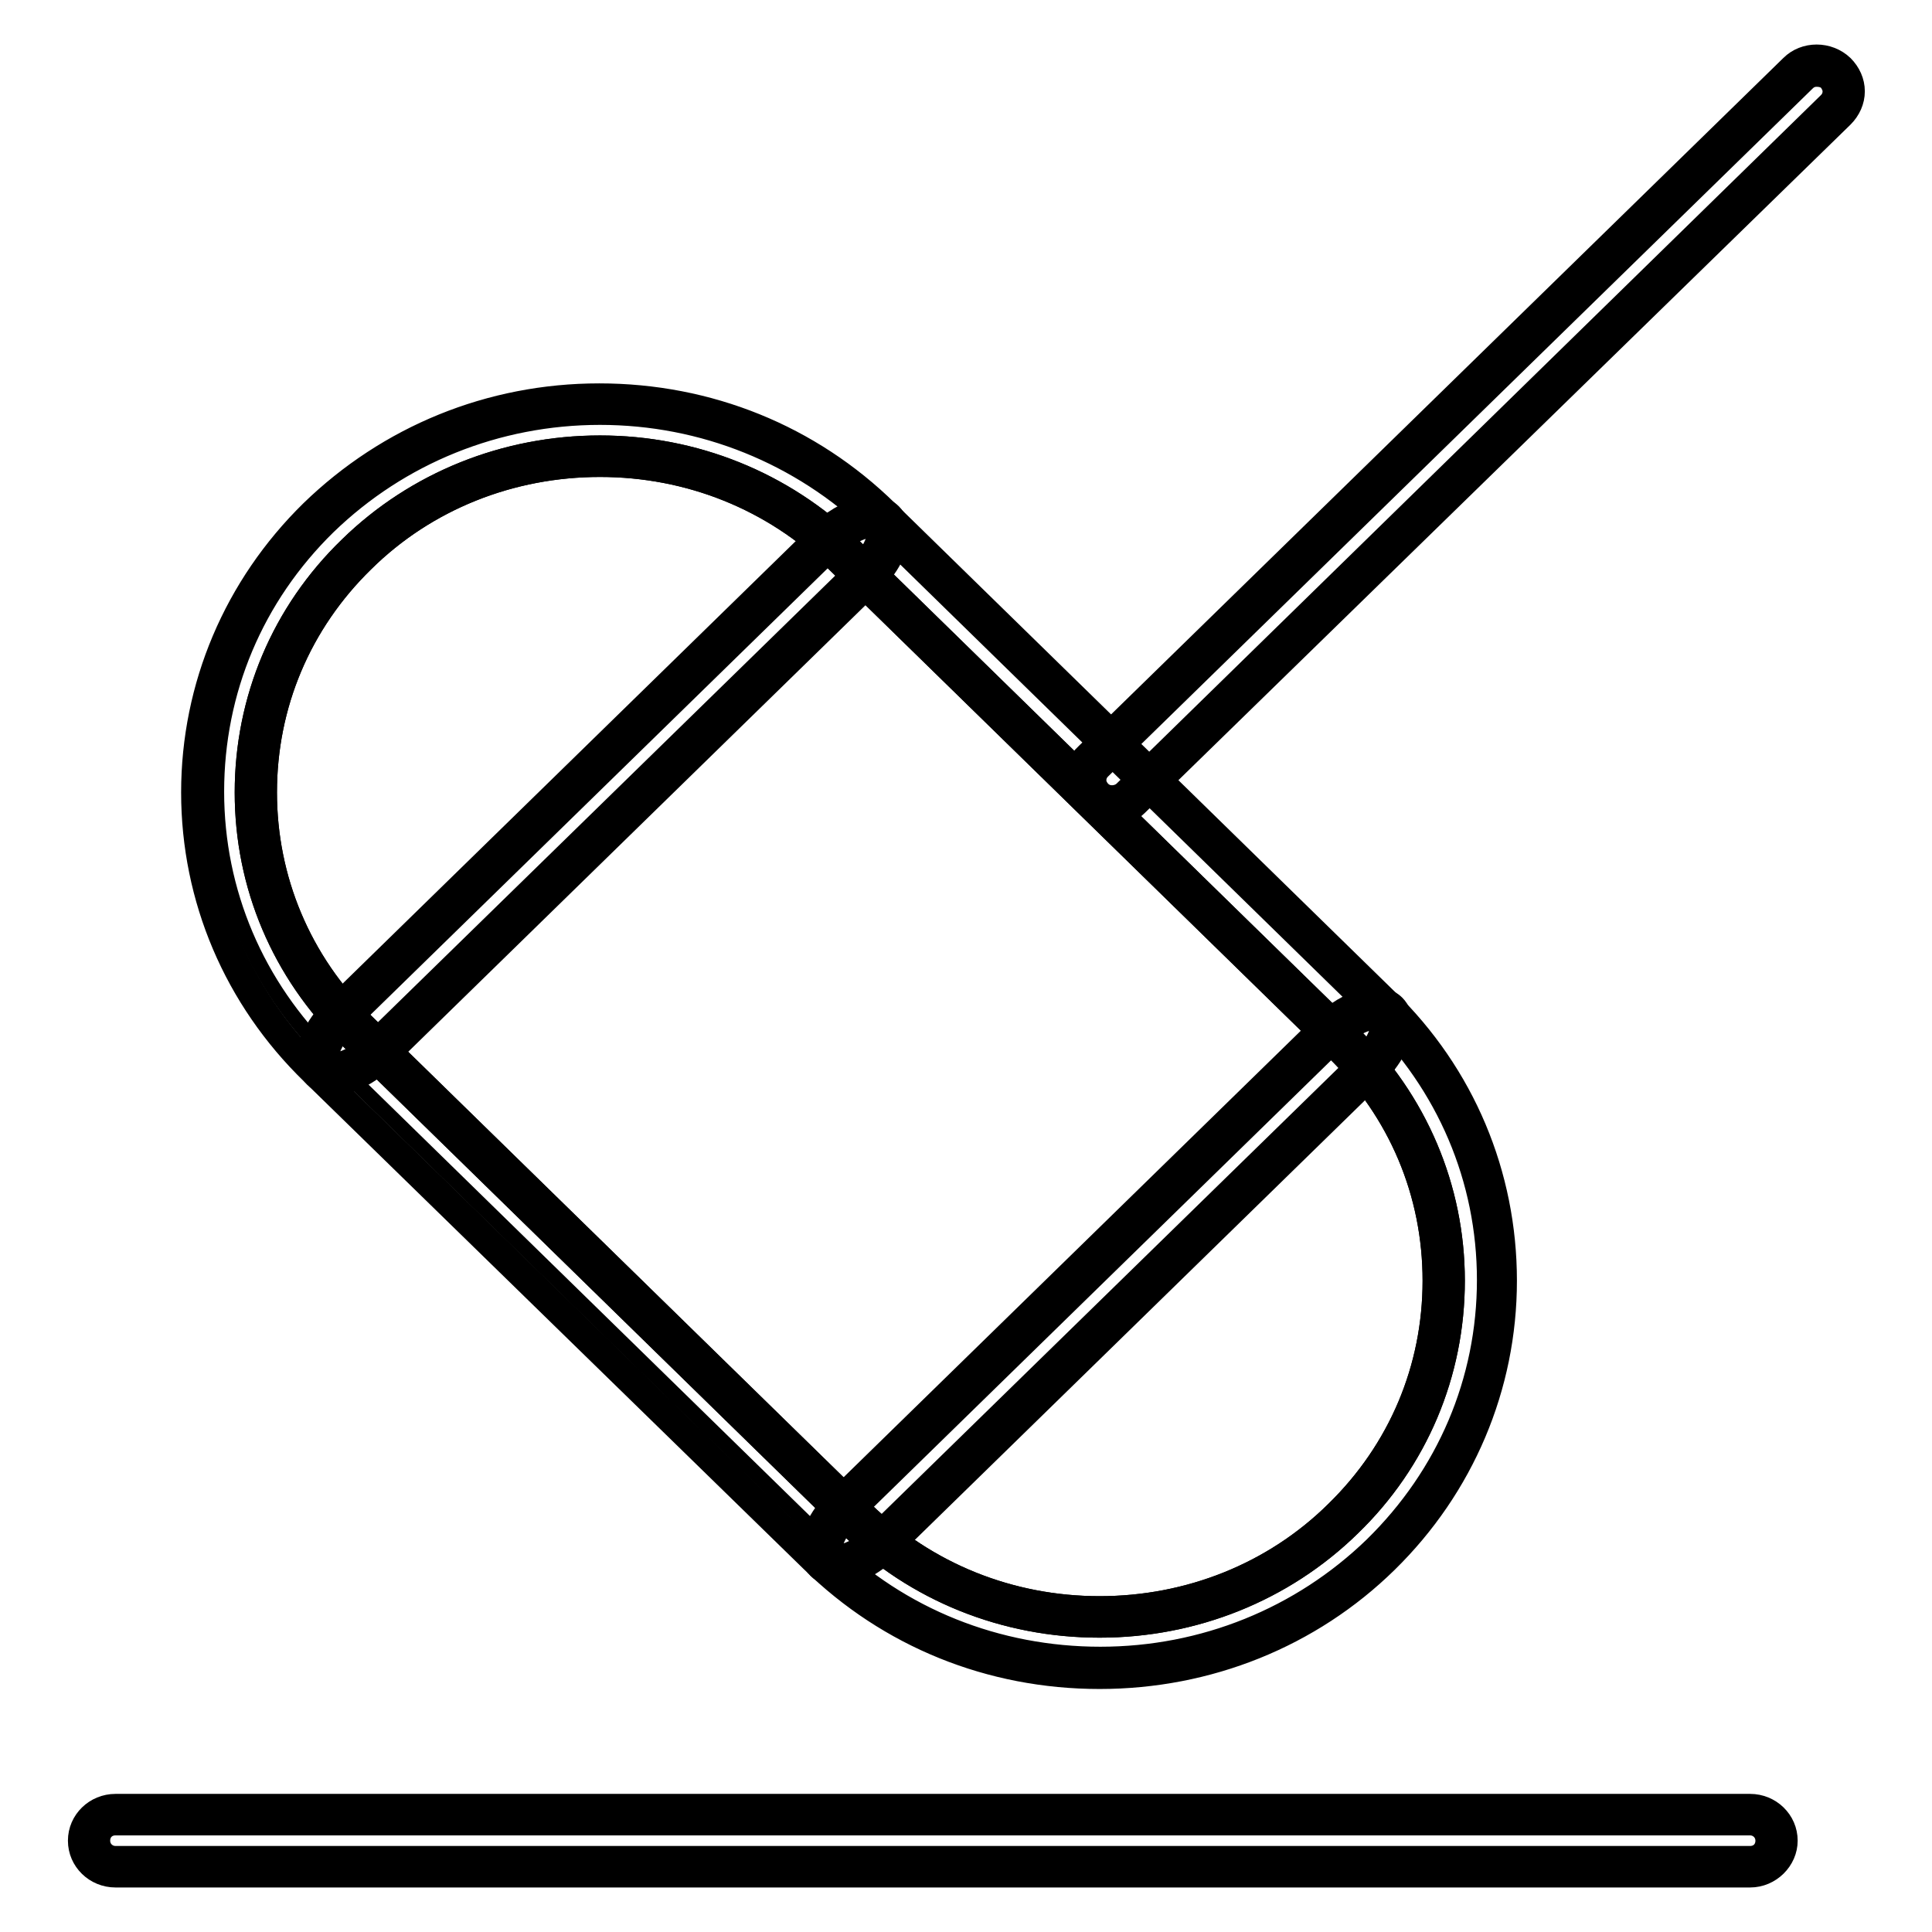
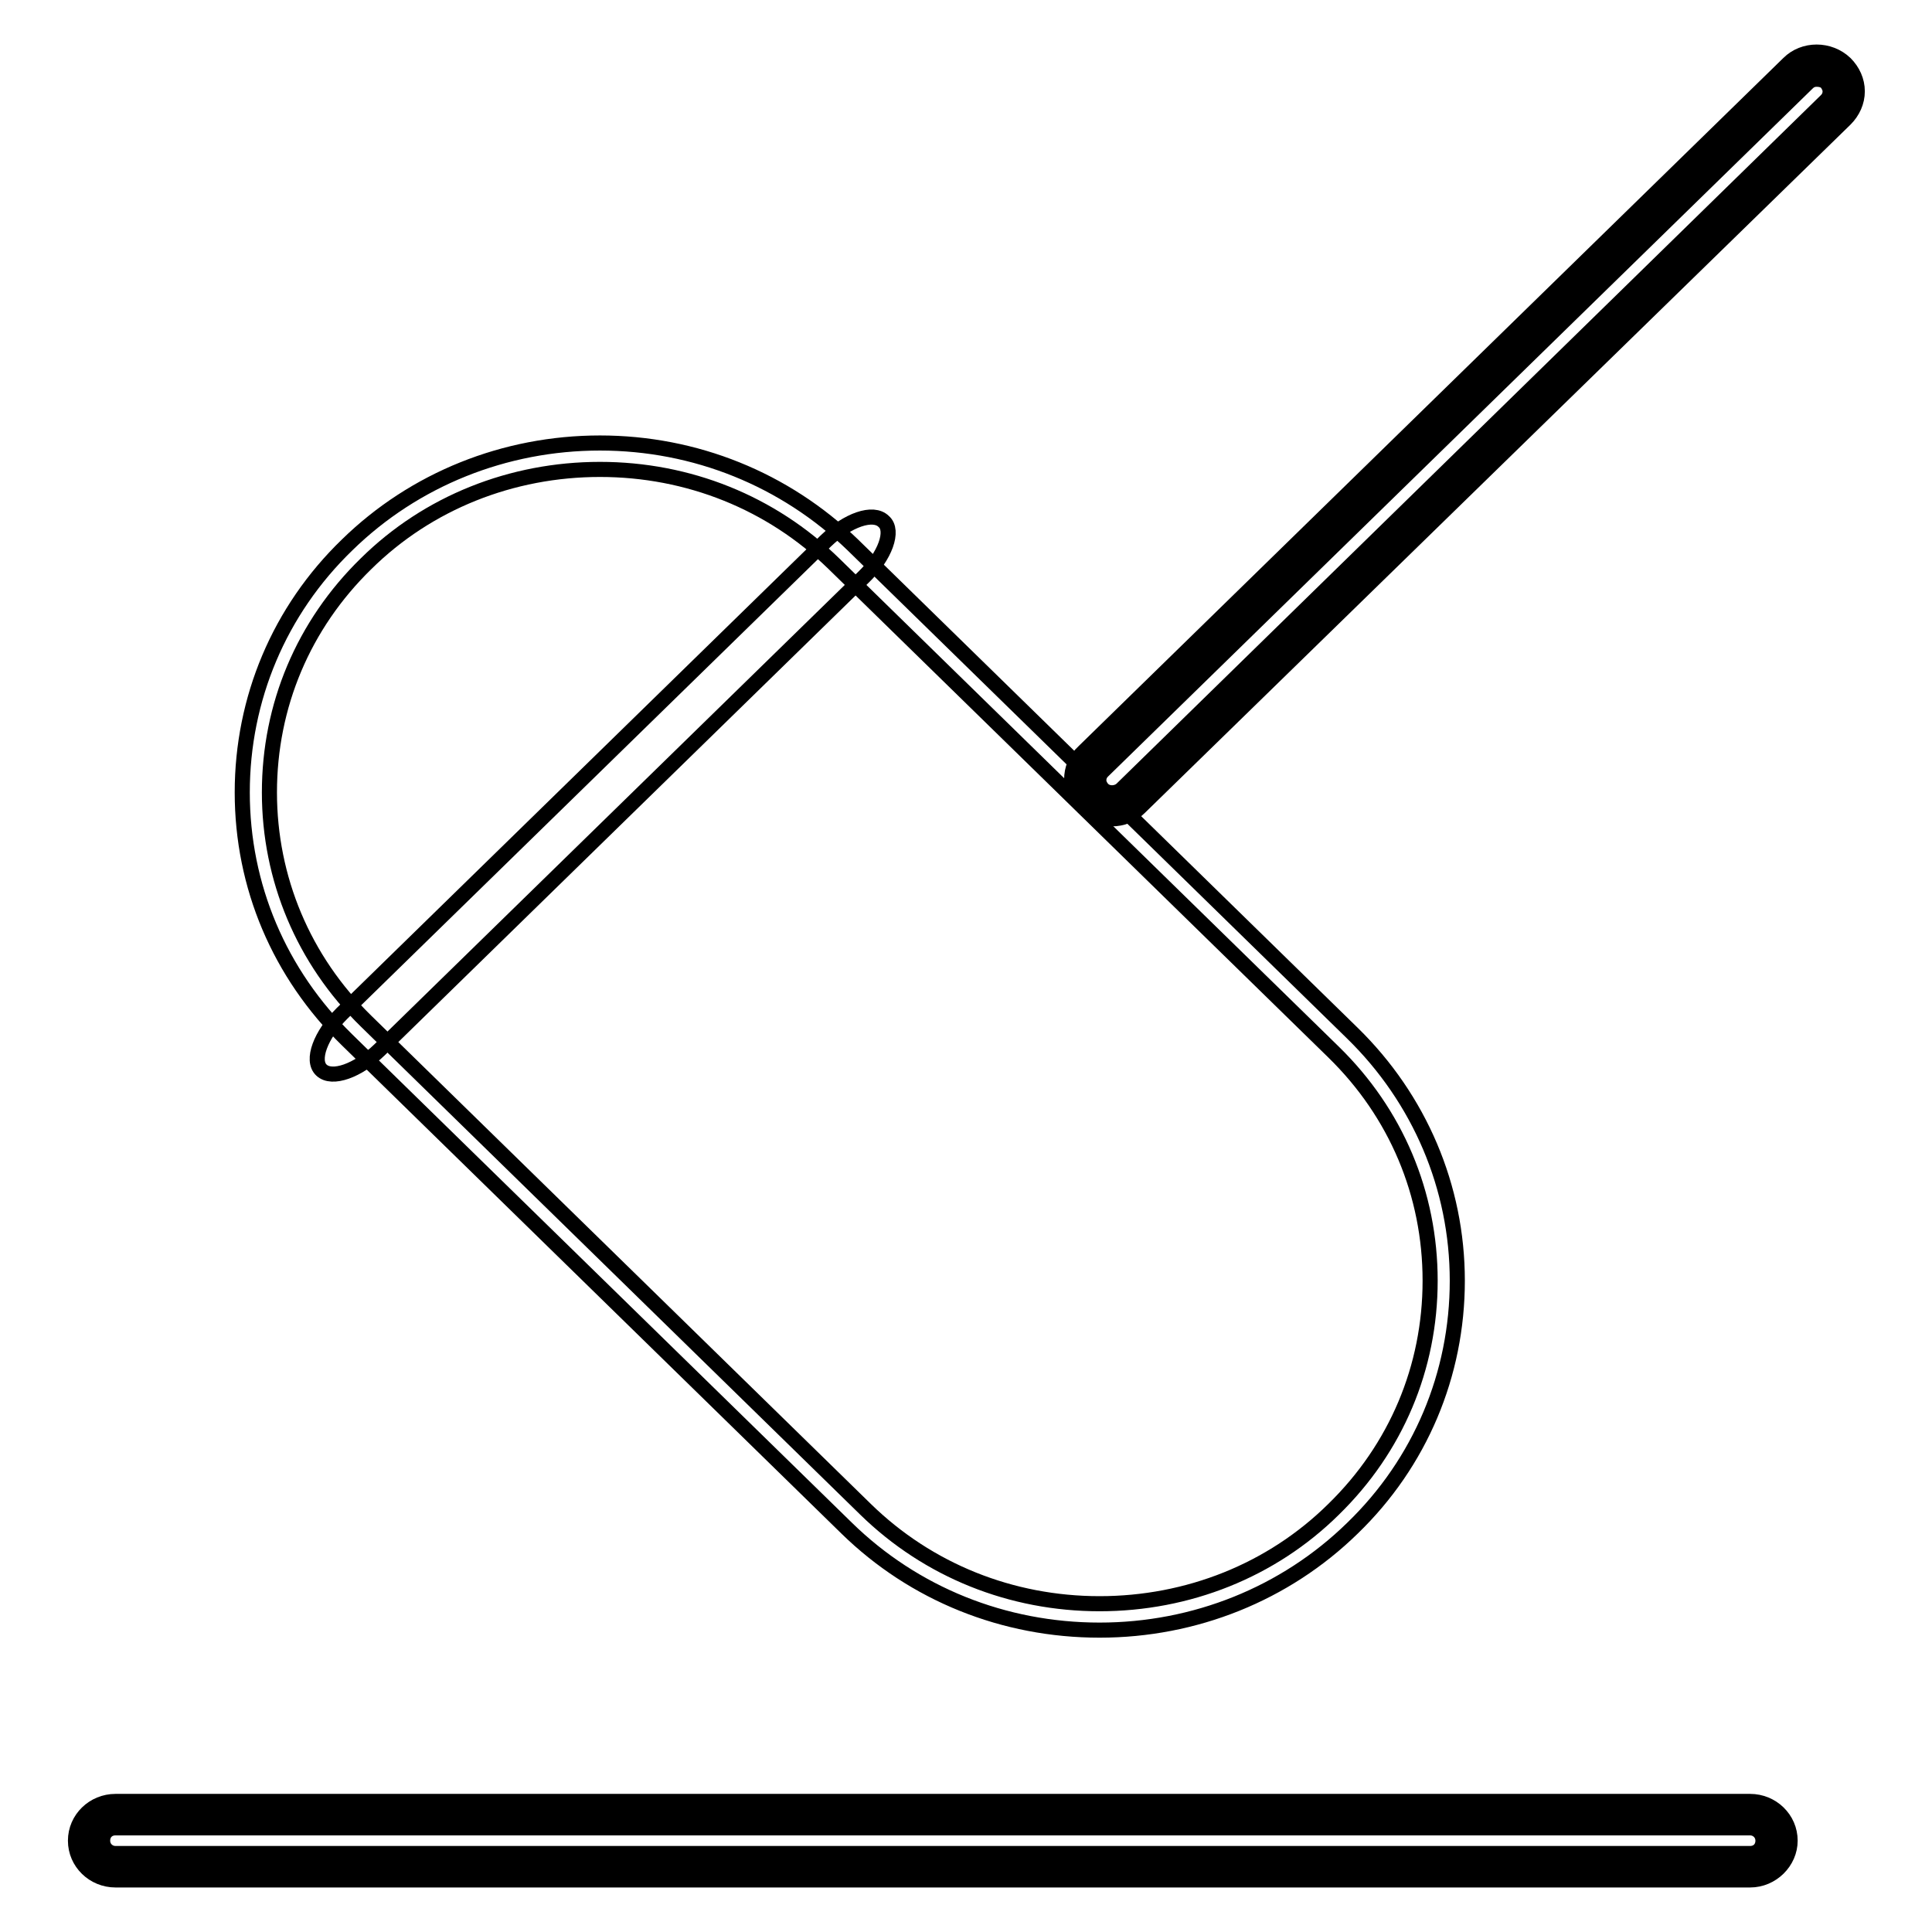
<svg xmlns="http://www.w3.org/2000/svg" version="1.1" x="0px" y="0px" viewBox="0 0 256 256" enable-background="new 0 0 256 256" xml:space="preserve">
  <g>
    <g>
      <path stroke-width="2" fill-opacity="0" stroke="#000000" d="M231.9,247.3H15.3c-1.9,0-3.5-1.5-3.5-3.4s1.6-3.4,3.5-3.4h216.6c2,0,3.5,1.5,3.5,3.4C235.4,245.7,233.8,247.3,231.9,247.3L231.9,247.3z" />
      <path stroke-width="2" fill-opacity="0" stroke="#000000" d="M231.9,249.1H15.3c-2.9,0-5.3-2.3-5.3-5.2c0-2.9,2.4-5.2,5.3-5.2h216.6c2.9,0,5.3,2.3,5.3,5.2C237.2,246.7,234.8,249.1,231.9,249.1z M15.3,242.2c-1,0-1.7,0.7-1.7,1.7s0.8,1.7,1.7,1.7h216.6c1,0,1.7-0.7,1.7-1.7s-0.8-1.7-1.7-1.7H15.3z" />
      <path stroke-width="2" fill-opacity="0" stroke="#000000" d="M243.2,14.5l-93.4,91.2c-1.4,1.3-3.6,1.3-5,0c-1.4-1.3-1.4-3.5,0-4.8l93.4-91.2c1.4-1.3,3.6-1.3,5,0C244.6,11,244.6,13.2,243.2,14.5L243.2,14.5z" />
      <path stroke-width="2" fill-opacity="0" stroke="#000000" d="M147.3,108.5c-1.4,0-2.7-0.5-3.7-1.5c-1-1-1.6-2.3-1.6-3.7c0-1.4,0.5-2.7,1.6-3.7L237,8.4c2-2,5.4-2,7.5,0c1,1,1.6,2.3,1.6,3.7c0,1.4-0.6,2.7-1.6,3.7L151,107C150,108,148.7,108.5,147.3,108.5z M240.7,10.5c-0.5,0-0.9,0.2-1.2,0.5l-93.4,91.2c-0.3,0.3-0.5,0.7-0.5,1.2c0,0.4,0.2,0.8,0.5,1.2c0.7,0.6,1.8,0.6,2.5,0L242,13.3c0.3-0.3,0.5-0.7,0.5-1.2c0-0.4-0.2-0.8-0.5-1.2C241.6,10.6,241.2,10.5,240.7,10.5z" />
      <path stroke-width="2" fill-opacity="0" stroke="#000000" d="M114.4,76.5l-64.1,62.6c-2.9,2.8-6.3,4-7.7,2.7c-1.4-1.3-0.1-4.7,2.7-7.5l64.1-62.6c2.9-2.8,6.3-4,7.7-2.6C118.5,70.3,117.3,73.7,114.4,76.5L114.4,76.5z" />
-       <path stroke-width="2" fill-opacity="0" stroke="#000000" d="M44.2,144.1c-1.1,0-2.1-0.4-2.8-1.1s-1.1-1.7-1.1-2.8c0-2.2,1.4-4.9,3.8-7.2l64.1-62.6c3.6-3.5,8.1-4.7,10.2-2.6c0.7,0.7,1.1,1.7,1.1,2.8c0,2.2-1.4,4.9-3.8,7.2l-64.1,62.6C49.2,142.7,46.5,144.1,44.2,144.1z M115.8,70.2c-1.3,0-3.2,0.8-5.1,2.7l-64.1,62.6c-2.3,2.3-3,4.5-2.7,5l0.3,0c1,0,3-0.8,4.9-2.7l64.1-62.6c2.5-2.4,2.9-4.6,2.7-5C115.9,70.2,115.8,70.2,115.8,70.2z" />
-       <path stroke-width="2" fill-opacity="0" stroke="#000000" d="M181.1,141.6L117,204.2c-2.9,2.8-6.3,4-7.7,2.7c-1.4-1.3-0.1-4.7,2.7-7.5l64.1-62.6c2.9-2.8,6.3-4,7.7-2.6C185.2,135.5,184,138.8,181.1,141.6L181.1,141.6z" />
-       <path stroke-width="2" fill-opacity="0" stroke="#000000" d="M110.9,209.2c-1.1,0-2.1-0.4-2.8-1.1c-0.7-0.7-1.1-1.7-1.1-2.8c0-2.2,1.4-4.9,3.8-7.2l64.1-62.6c3.6-3.5,8.1-4.7,10.2-2.6c0.7,0.7,1.1,1.7,1.1,2.8c0,2.2-1.4,4.9-3.8,7.2l-64.1,62.6C115.9,207.8,113.2,209.2,110.9,209.2z M182.5,135.4c-1.3,0-3.2,0.8-5.1,2.7l-64.1,62.6c-2.3,2.3-3,4.5-2.7,5l0.3,0c1,0,3-0.8,4.9-2.7l64.1-62.6c2.5-2.4,2.9-4.6,2.7-5C182.6,135.4,182.5,135.4,182.5,135.4z" />
      <path stroke-width="2" fill-opacity="0" stroke="#000000" d="M145.7,216c-12.7,0-24.6-4.8-33.5-13.5l-66.2-64.7C37,129,32.1,117.4,32.1,105c0-12.4,4.9-24.1,13.9-32.8c8.9-8.7,20.9-13.5,33.5-13.5S104,63.5,113,72.2l66.2,64.7c8.9,8.7,13.9,20.4,13.9,32.8s-4.9,24.1-13.9,32.8C170.3,211.2,158.3,216,145.7,216z M79.5,62.2c-11.7,0-22.8,4.4-31,12.5c-8.3,8.1-12.8,18.8-12.8,30.3c0,11.4,4.5,22.2,12.8,30.3l66.2,64.7c8.3,8.1,19.3,12.5,31,12.5c11.7,0,22.8-4.4,31-12.5c8.3-8.1,12.8-18.8,12.8-30.3s-4.5-22.2-12.8-30.3l-66.2-64.7C102.2,66.6,91.2,62.2,79.5,62.2z" />
-       <path stroke-width="2" fill-opacity="0" stroke="#000000" d="M42.2,68.6c-20.5,20.1-20.5,52.7,0,72.8l33.1,32.3l33.1,32.3c20.5,20.1,54,20.1,74.5,0c20.5-20.1,20.5-52.7,0-72.8l-33.1-32.3l-33.1-32.3C96.2,48.5,62.8,48.5,42.2,68.6z M177.9,138.1c17.8,17.4,17.8,45.7,0,63c-17.8,17.4-46.7,17.4-64.5,0l-33.1-32.3l-33.1-32.3c-17.8-17.4-17.8-45.7,0-63C65,56,93.9,56,111.8,73.4l33.1,32.3L177.9,138.1z" />
-       <path stroke-width="2" fill-opacity="0" stroke="#000000" d="M145.7,222.8c-14.6,0-28.2-5.5-38.5-15.6L41,142.6C30.7,132.6,25,119.2,25,105c0-14.2,5.7-27.6,15.9-37.6c10.3-10,23.9-15.6,38.5-15.6s28.2,5.5,38.5,15.6l66.2,64.7c10.3,10,15.9,23.4,15.9,37.6s-5.7,27.6-15.9,37.6C173.9,217.3,160.2,222.8,145.7,222.8z M79.5,55.3c-13.6,0-26.4,5.2-36,14.5c-9.6,9.4-14.8,21.8-14.8,35.1s5.3,25.7,14.9,35.1l66.2,64.7c9.6,9.4,22.4,14.5,36,14.5c13.6,0,26.4-5.2,36-14.5c9.6-9.4,14.9-21.8,14.9-35.1c0-13.3-5.3-25.7-14.9-35.1l-66.2-64.7C105.9,60.5,93.1,55.3,79.5,55.3z M145.7,216c-12.7,0-24.6-4.8-33.5-13.5l-66.2-64.7C37,129,32.1,117.4,32.1,105c0-12.4,4.9-24.1,13.9-32.8c8.9-8.7,20.9-13.5,33.5-13.5S104,63.5,113,72.2l66.2,64.7c8.9,8.7,13.9,20.4,13.9,32.8s-4.9,24.1-13.9,32.8C170.3,211.2,158.3,216,145.7,216z M79.5,62.2c-11.7,0-22.8,4.4-31,12.5c-8.3,8.1-12.8,18.8-12.8,30.3c0,11.4,4.5,22.2,12.8,30.3l66.2,64.7c8.3,8.1,19.3,12.5,31,12.5c11.7,0,22.8-4.4,31-12.5c8.3-8.1,12.8-18.8,12.8-30.3s-4.5-22.2-12.8-30.3l-66.2-64.7C102.2,66.6,91.2,62.2,79.5,62.2z" />
    </g>
  </g>
</svg>